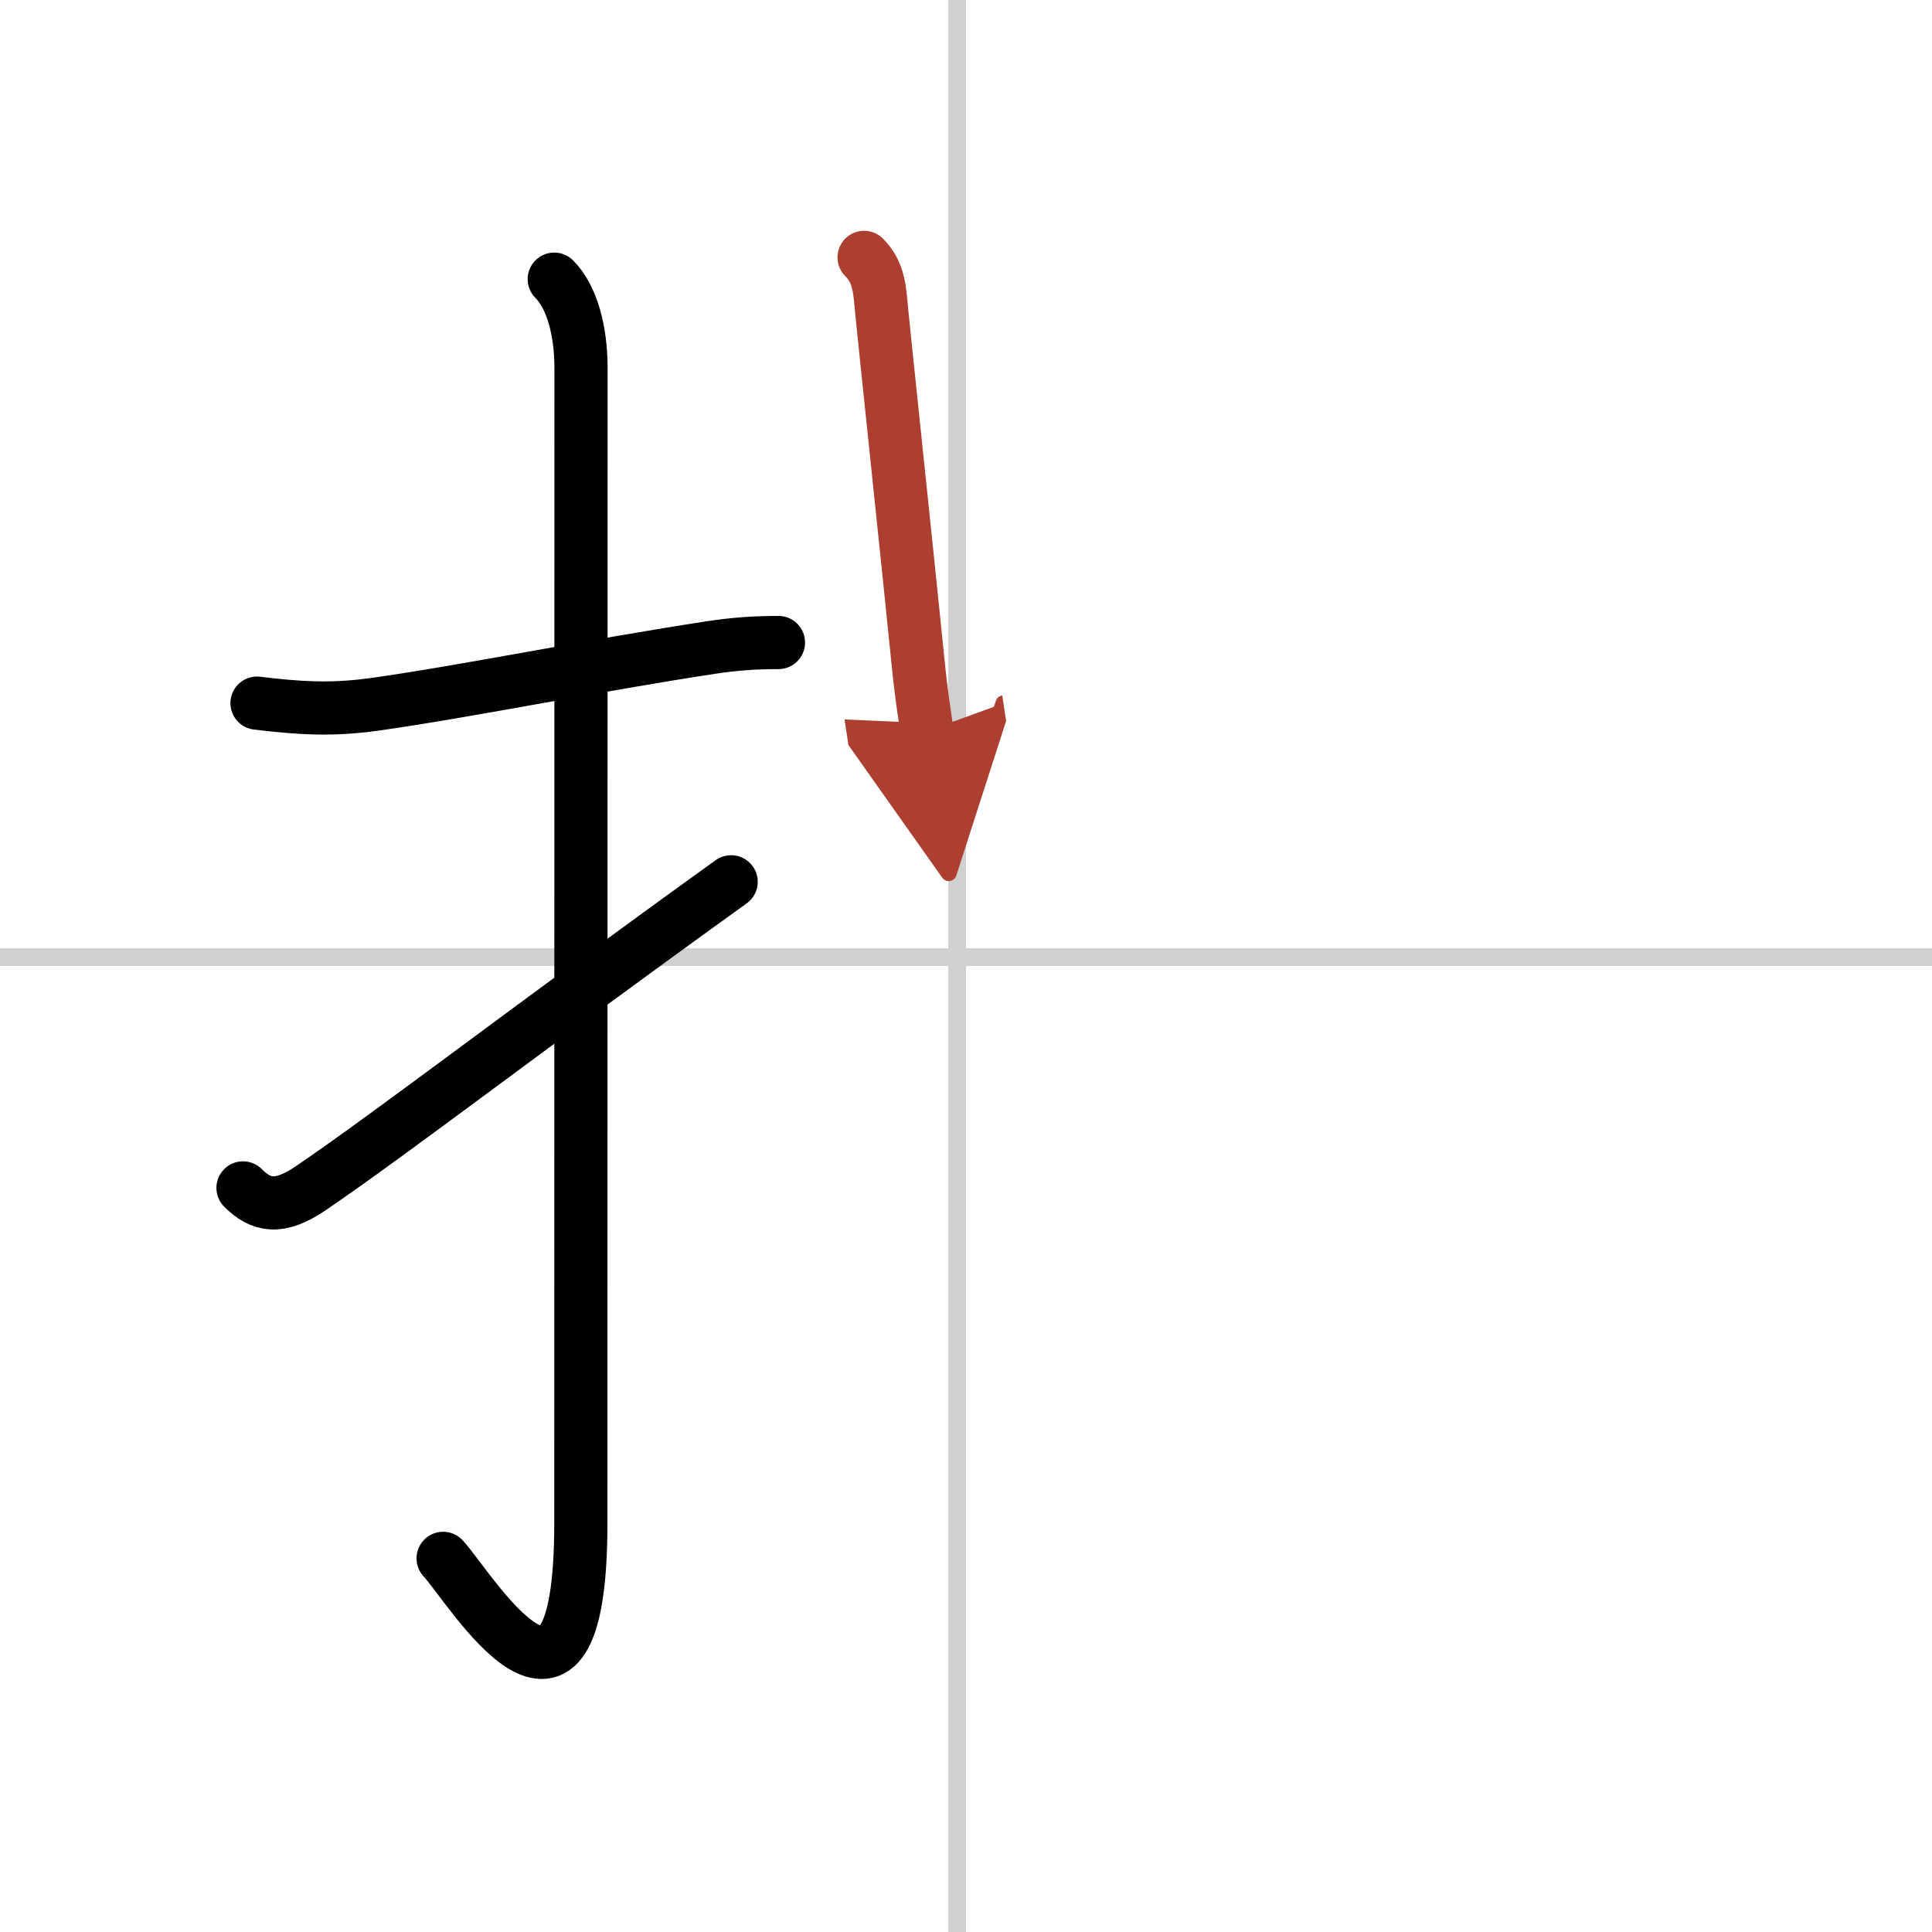
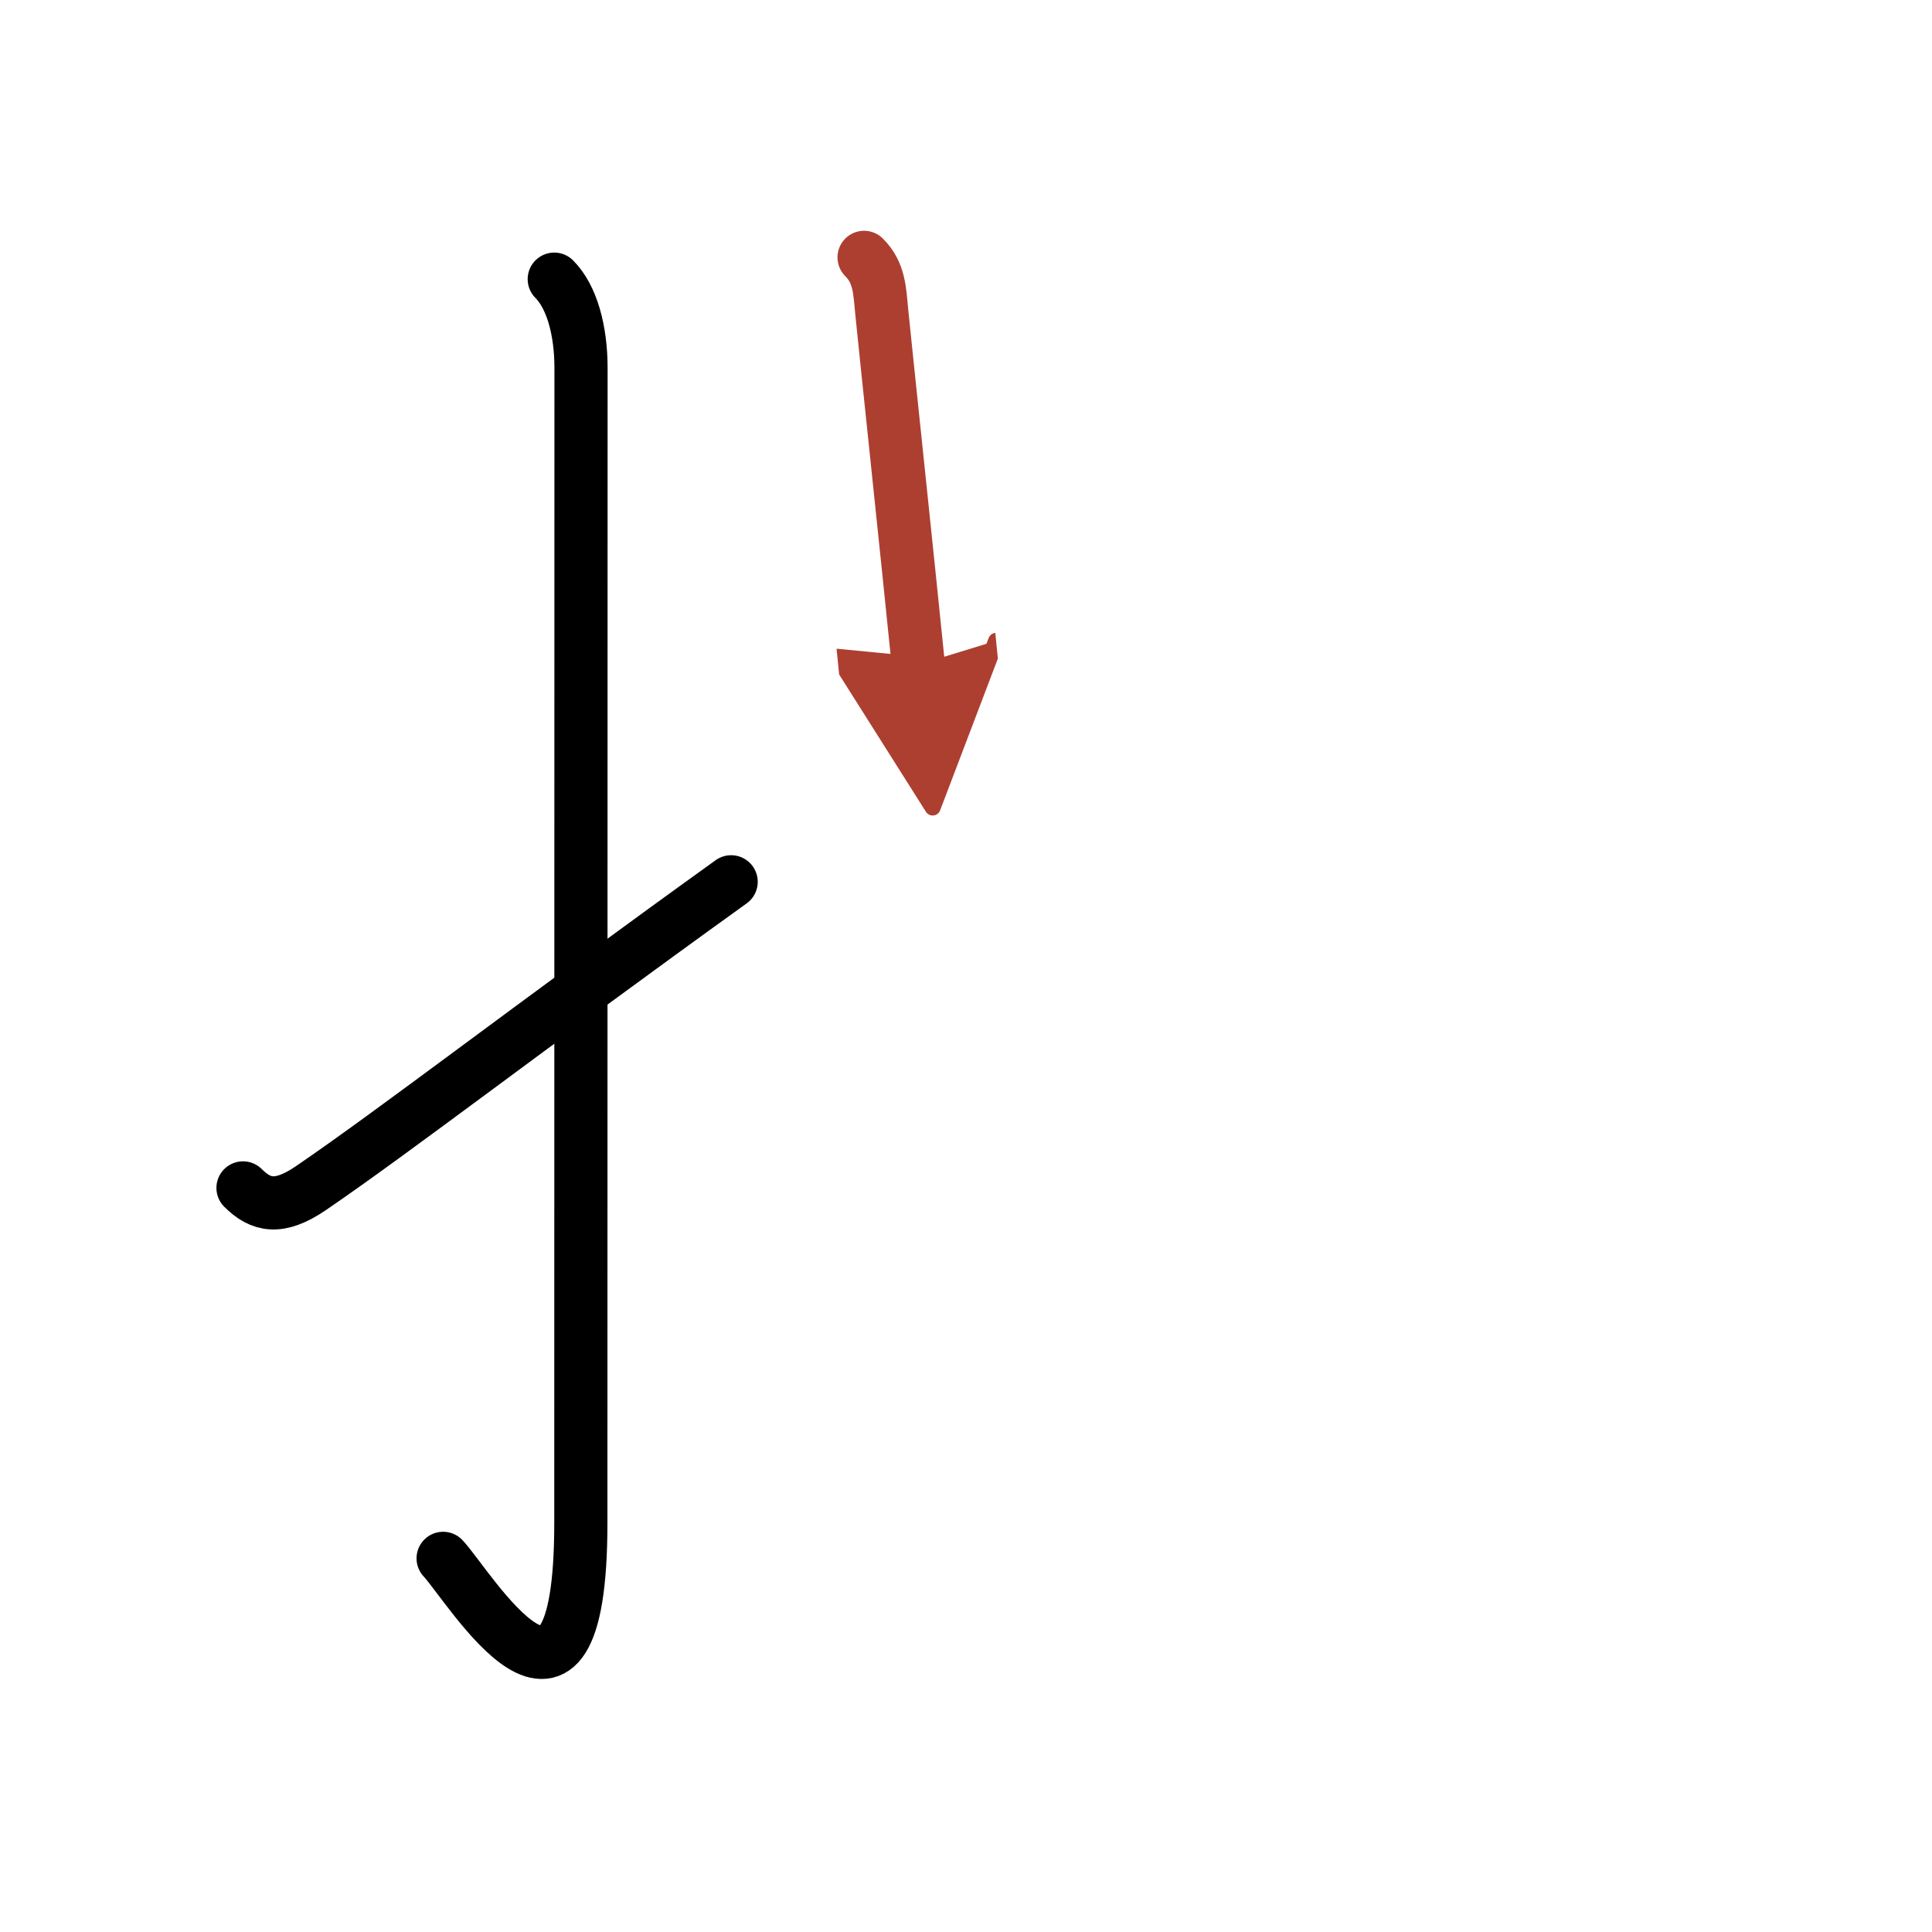
<svg xmlns="http://www.w3.org/2000/svg" width="400" height="400" viewBox="0 0 109 109">
  <defs>
    <marker id="a" markerWidth="4" orient="auto" refX="1" refY="5" viewBox="0 0 10 10">
      <polyline points="0 0 10 5 0 10 1 5" fill="#ad3f31" stroke="#ad3f31" />
    </marker>
  </defs>
  <g fill="none" stroke="#000" stroke-linecap="round" stroke-linejoin="round" stroke-width="3">
    <rect width="100%" height="100%" fill="#fff" stroke="#fff" />
-     <line x1="54" x2="54" y2="109" stroke="#d0d0d0" stroke-width="1" />
-     <line x2="109" y1="54" y2="54" stroke="#d0d0d0" stroke-width="1" />
-     <path d="m14.5 39.67c2.32 0.28 4.16 0.41 6.61 0.07 5.03-0.7 12.5-2.22 19.02-3.21 1.26-0.19 2.37-0.28 3.79-0.28" />
    <path d="m31.27 15.75c0.99 0.99 1.51 2.88 1.51 5.02 0 15.23-0.01 53.71-0.01 65.15 0 14.25-6.32 3.53-7.77 2" />
    <path d="m13.71 67.02c1.01 1.01 2.04 1.23 3.82 0.02 4.67-3.18 12.47-9.2 23.72-17.29" />
-     <path d="m48.75 14.52c0.87 0.87 0.88 1.86 1 3.11s1.55 14.79 2.06 19.87c0.14 1.45 0.36 2.9 0.49 3.75" marker-end="url(#a)" stroke="#ad3f31" />
+     <path d="m48.75 14.52c0.87 0.87 0.88 1.86 1 3.11s1.55 14.79 2.06 19.87" marker-end="url(#a)" stroke="#ad3f31" />
  </g>
</svg>